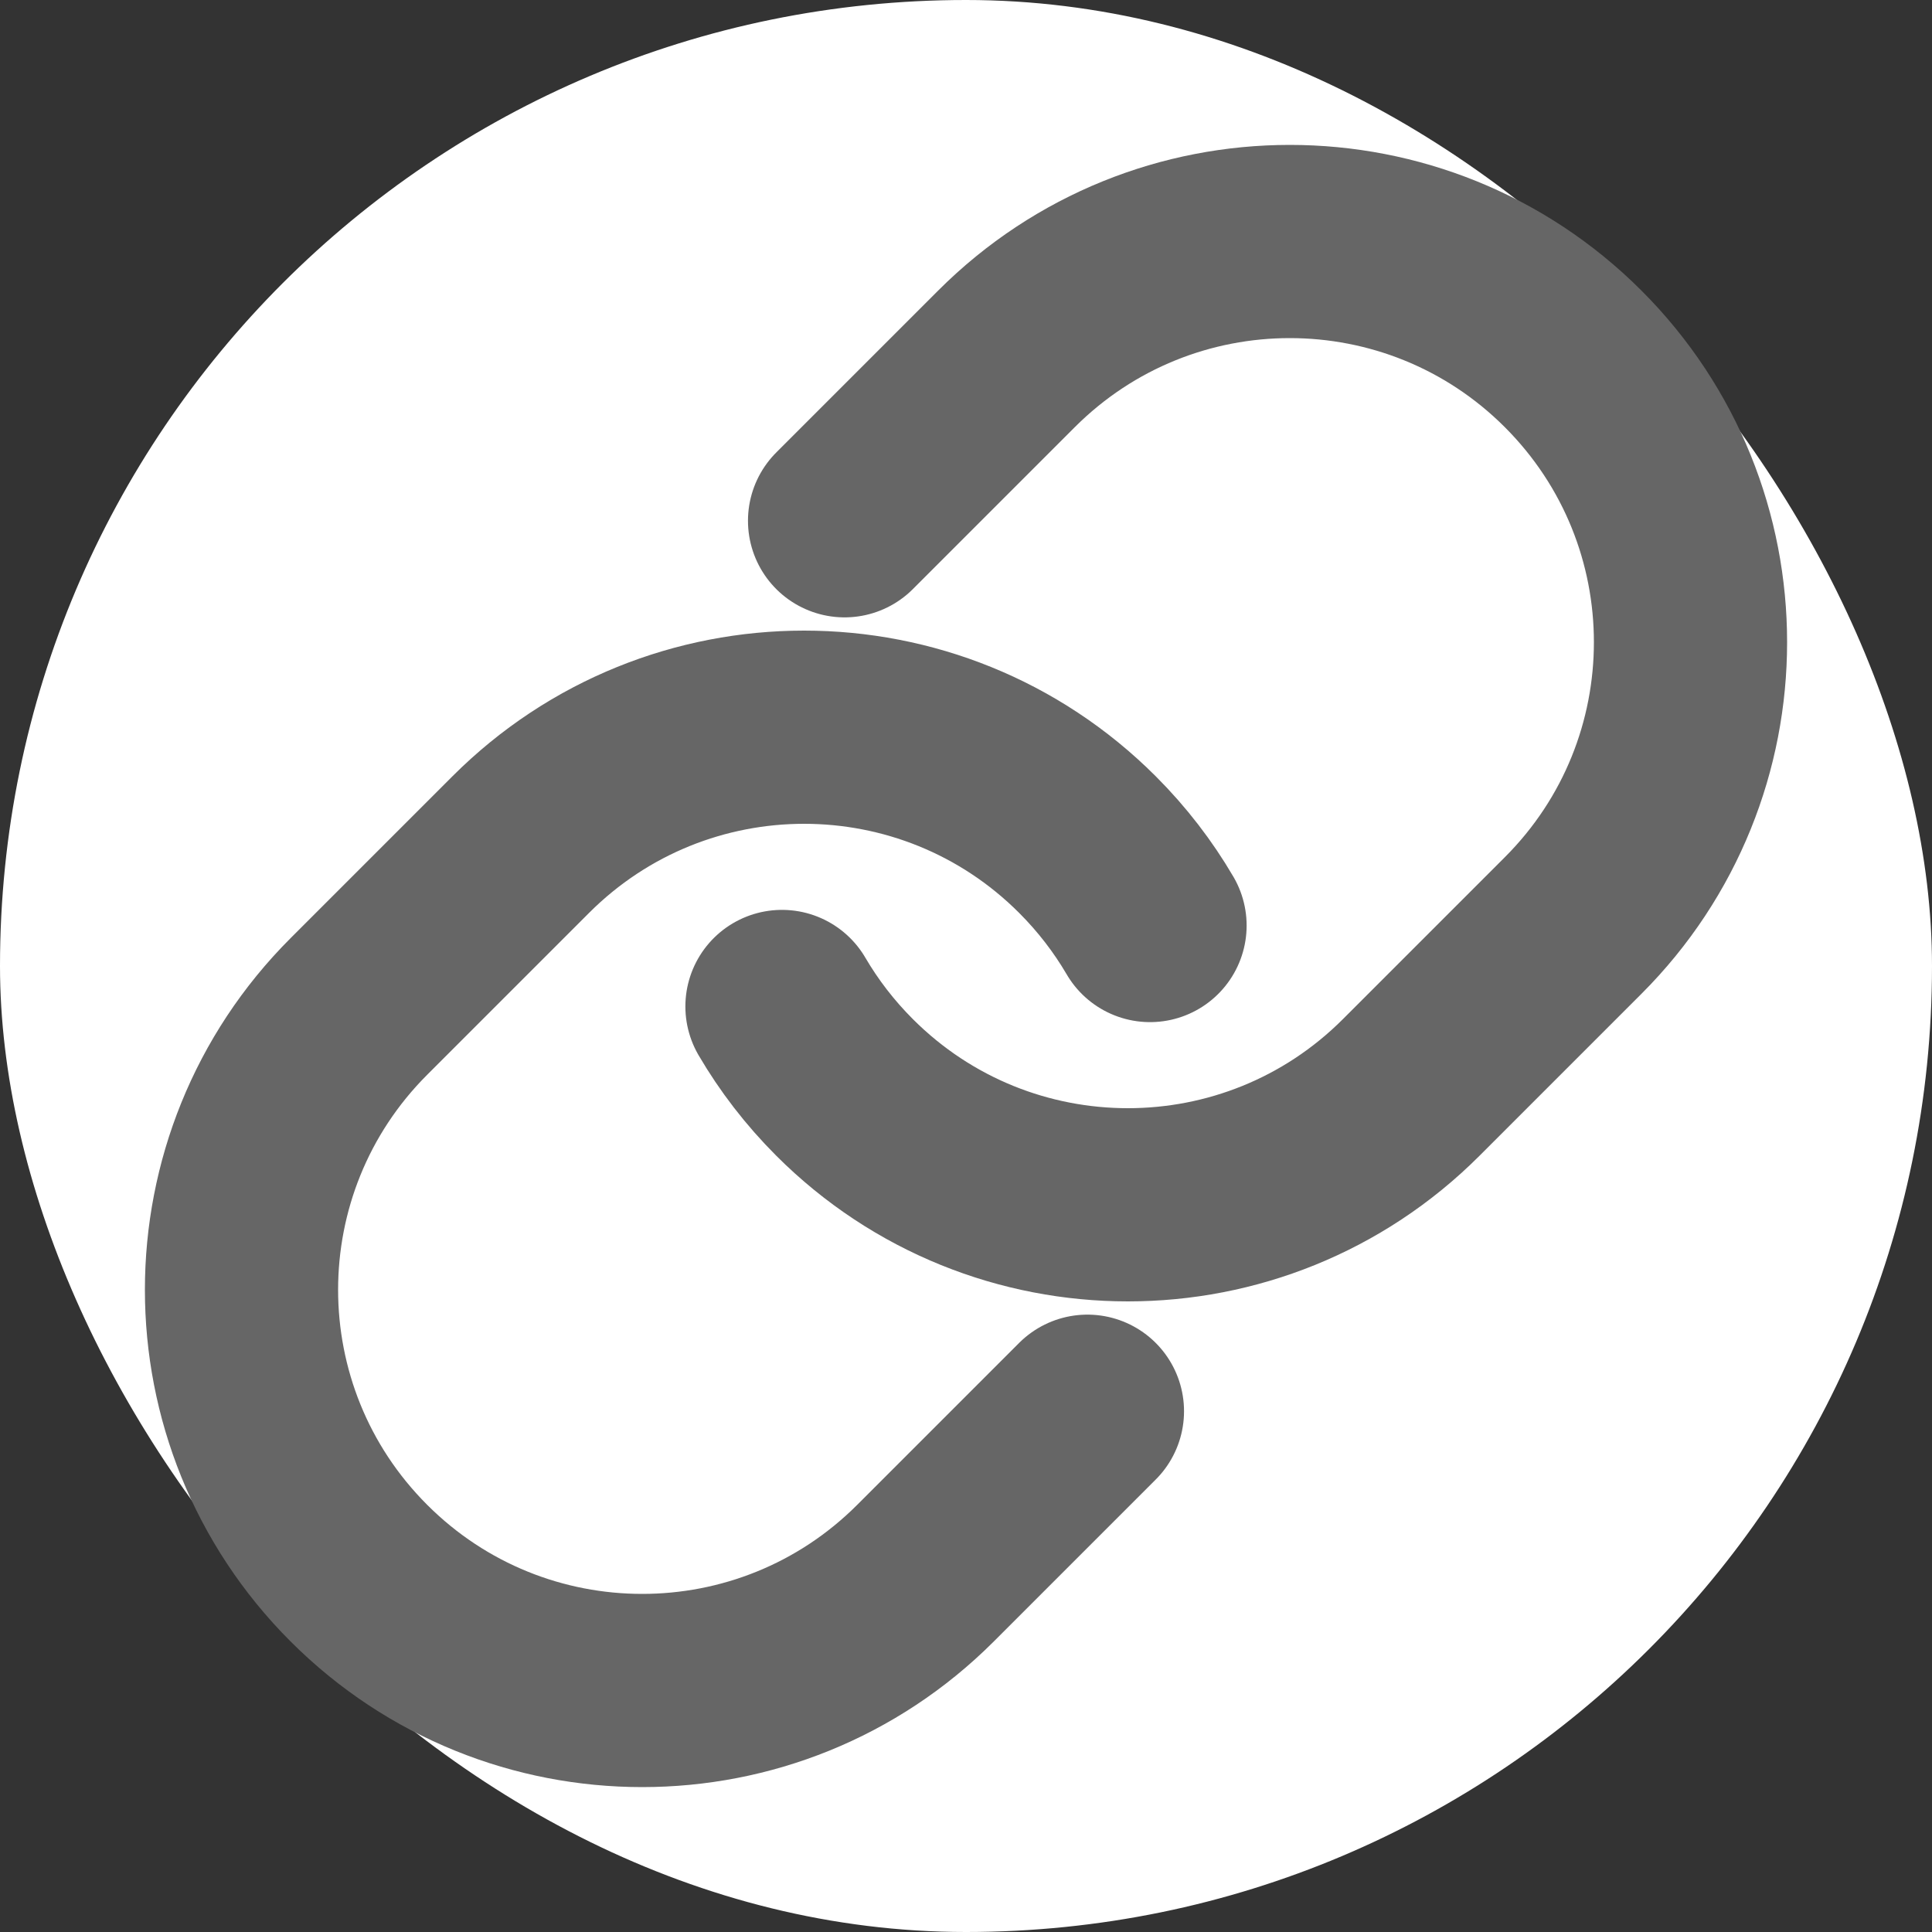
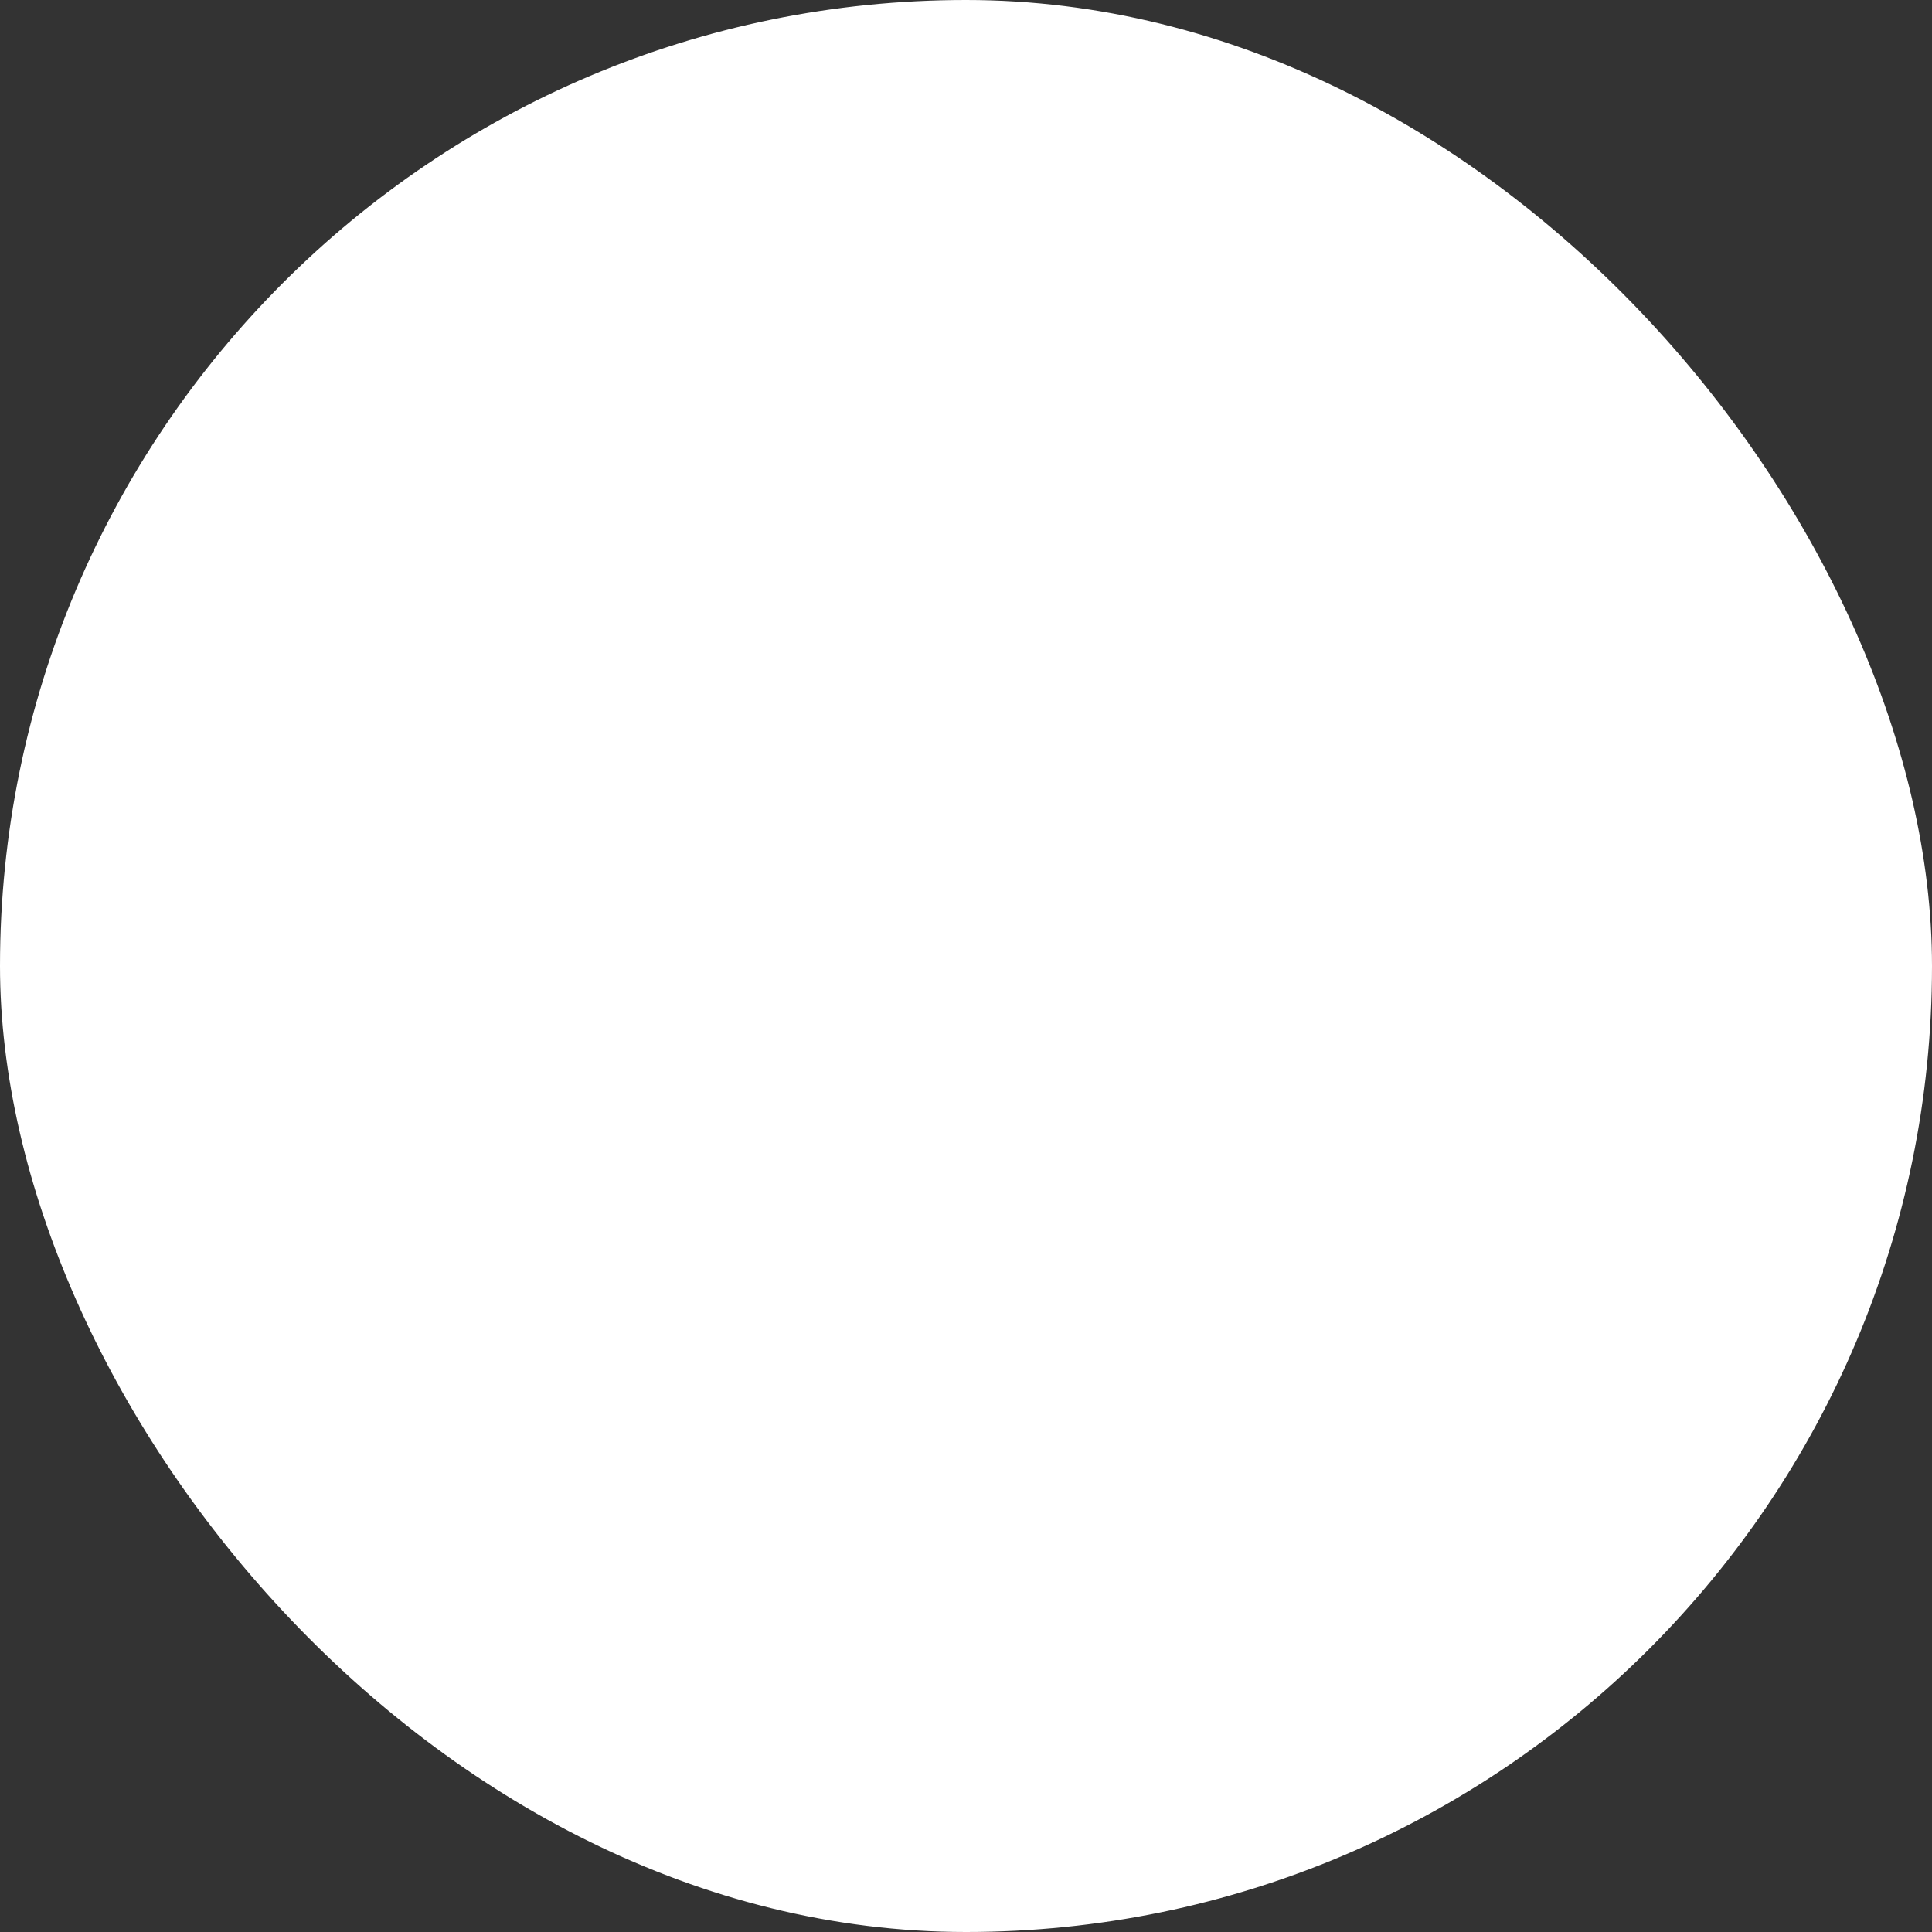
<svg xmlns="http://www.w3.org/2000/svg" width="20" height="20" viewBox="0 0 20 20" fill="none">
  <rect x="0" y="0" width="20" height="20" fill="#333333" stroke="none" />
  <rect width="20" height="20" rx="10" fill="white" />
-   <path d="M11.257 14.609L9.581 16.285C7.961 17.905 5.335 17.905 3.715 16.285C2.095 14.665 2.095 12.039 3.715 10.419L5.391 8.743C7.011 7.123 9.637 7.123 11.257 8.743C11.514 9 11.73 9.282 11.905 9.581M8.743 5.391L10.419 3.715C12.039 2.095 14.665 2.095 16.285 3.715C17.905 5.335 17.905 7.961 16.285 9.581L14.609 11.257C12.989 12.877 10.363 12.877 8.743 11.257C8.486 11 8.27 10.718 8.095 10.419" stroke="#666666" stroke-width="2" stroke-linecap="round" stroke-linejoin="round" />
</svg>